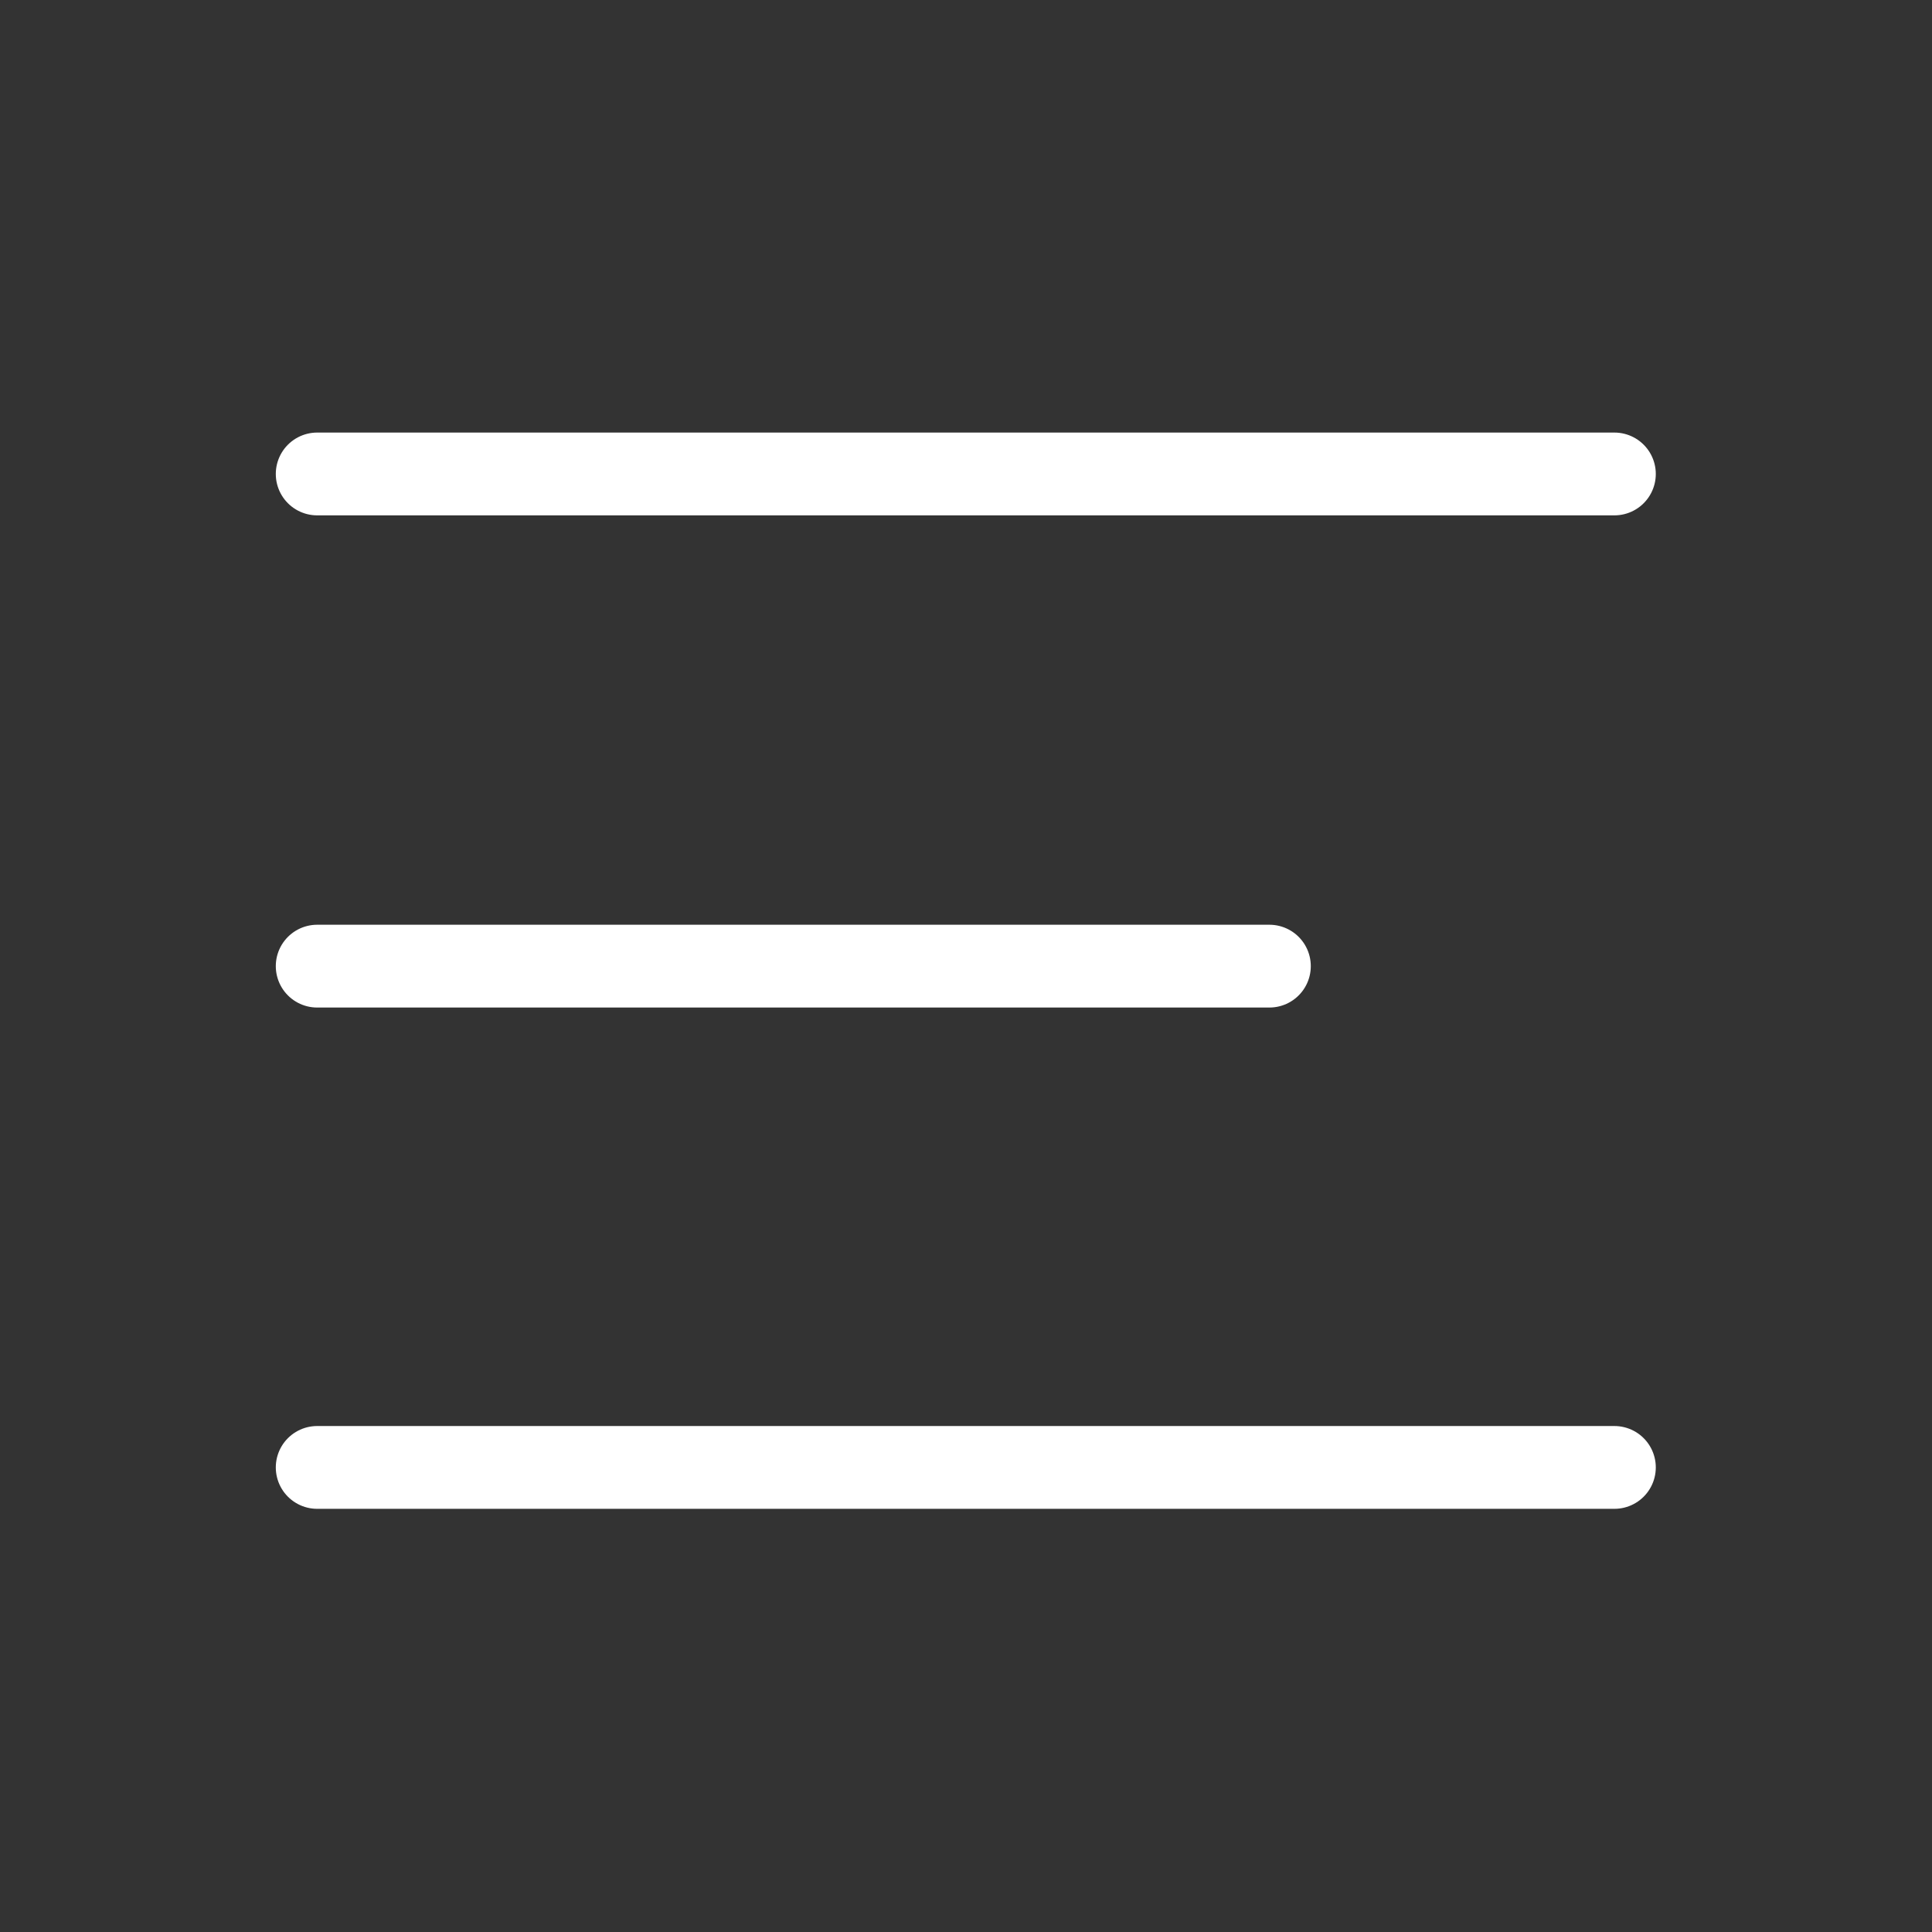
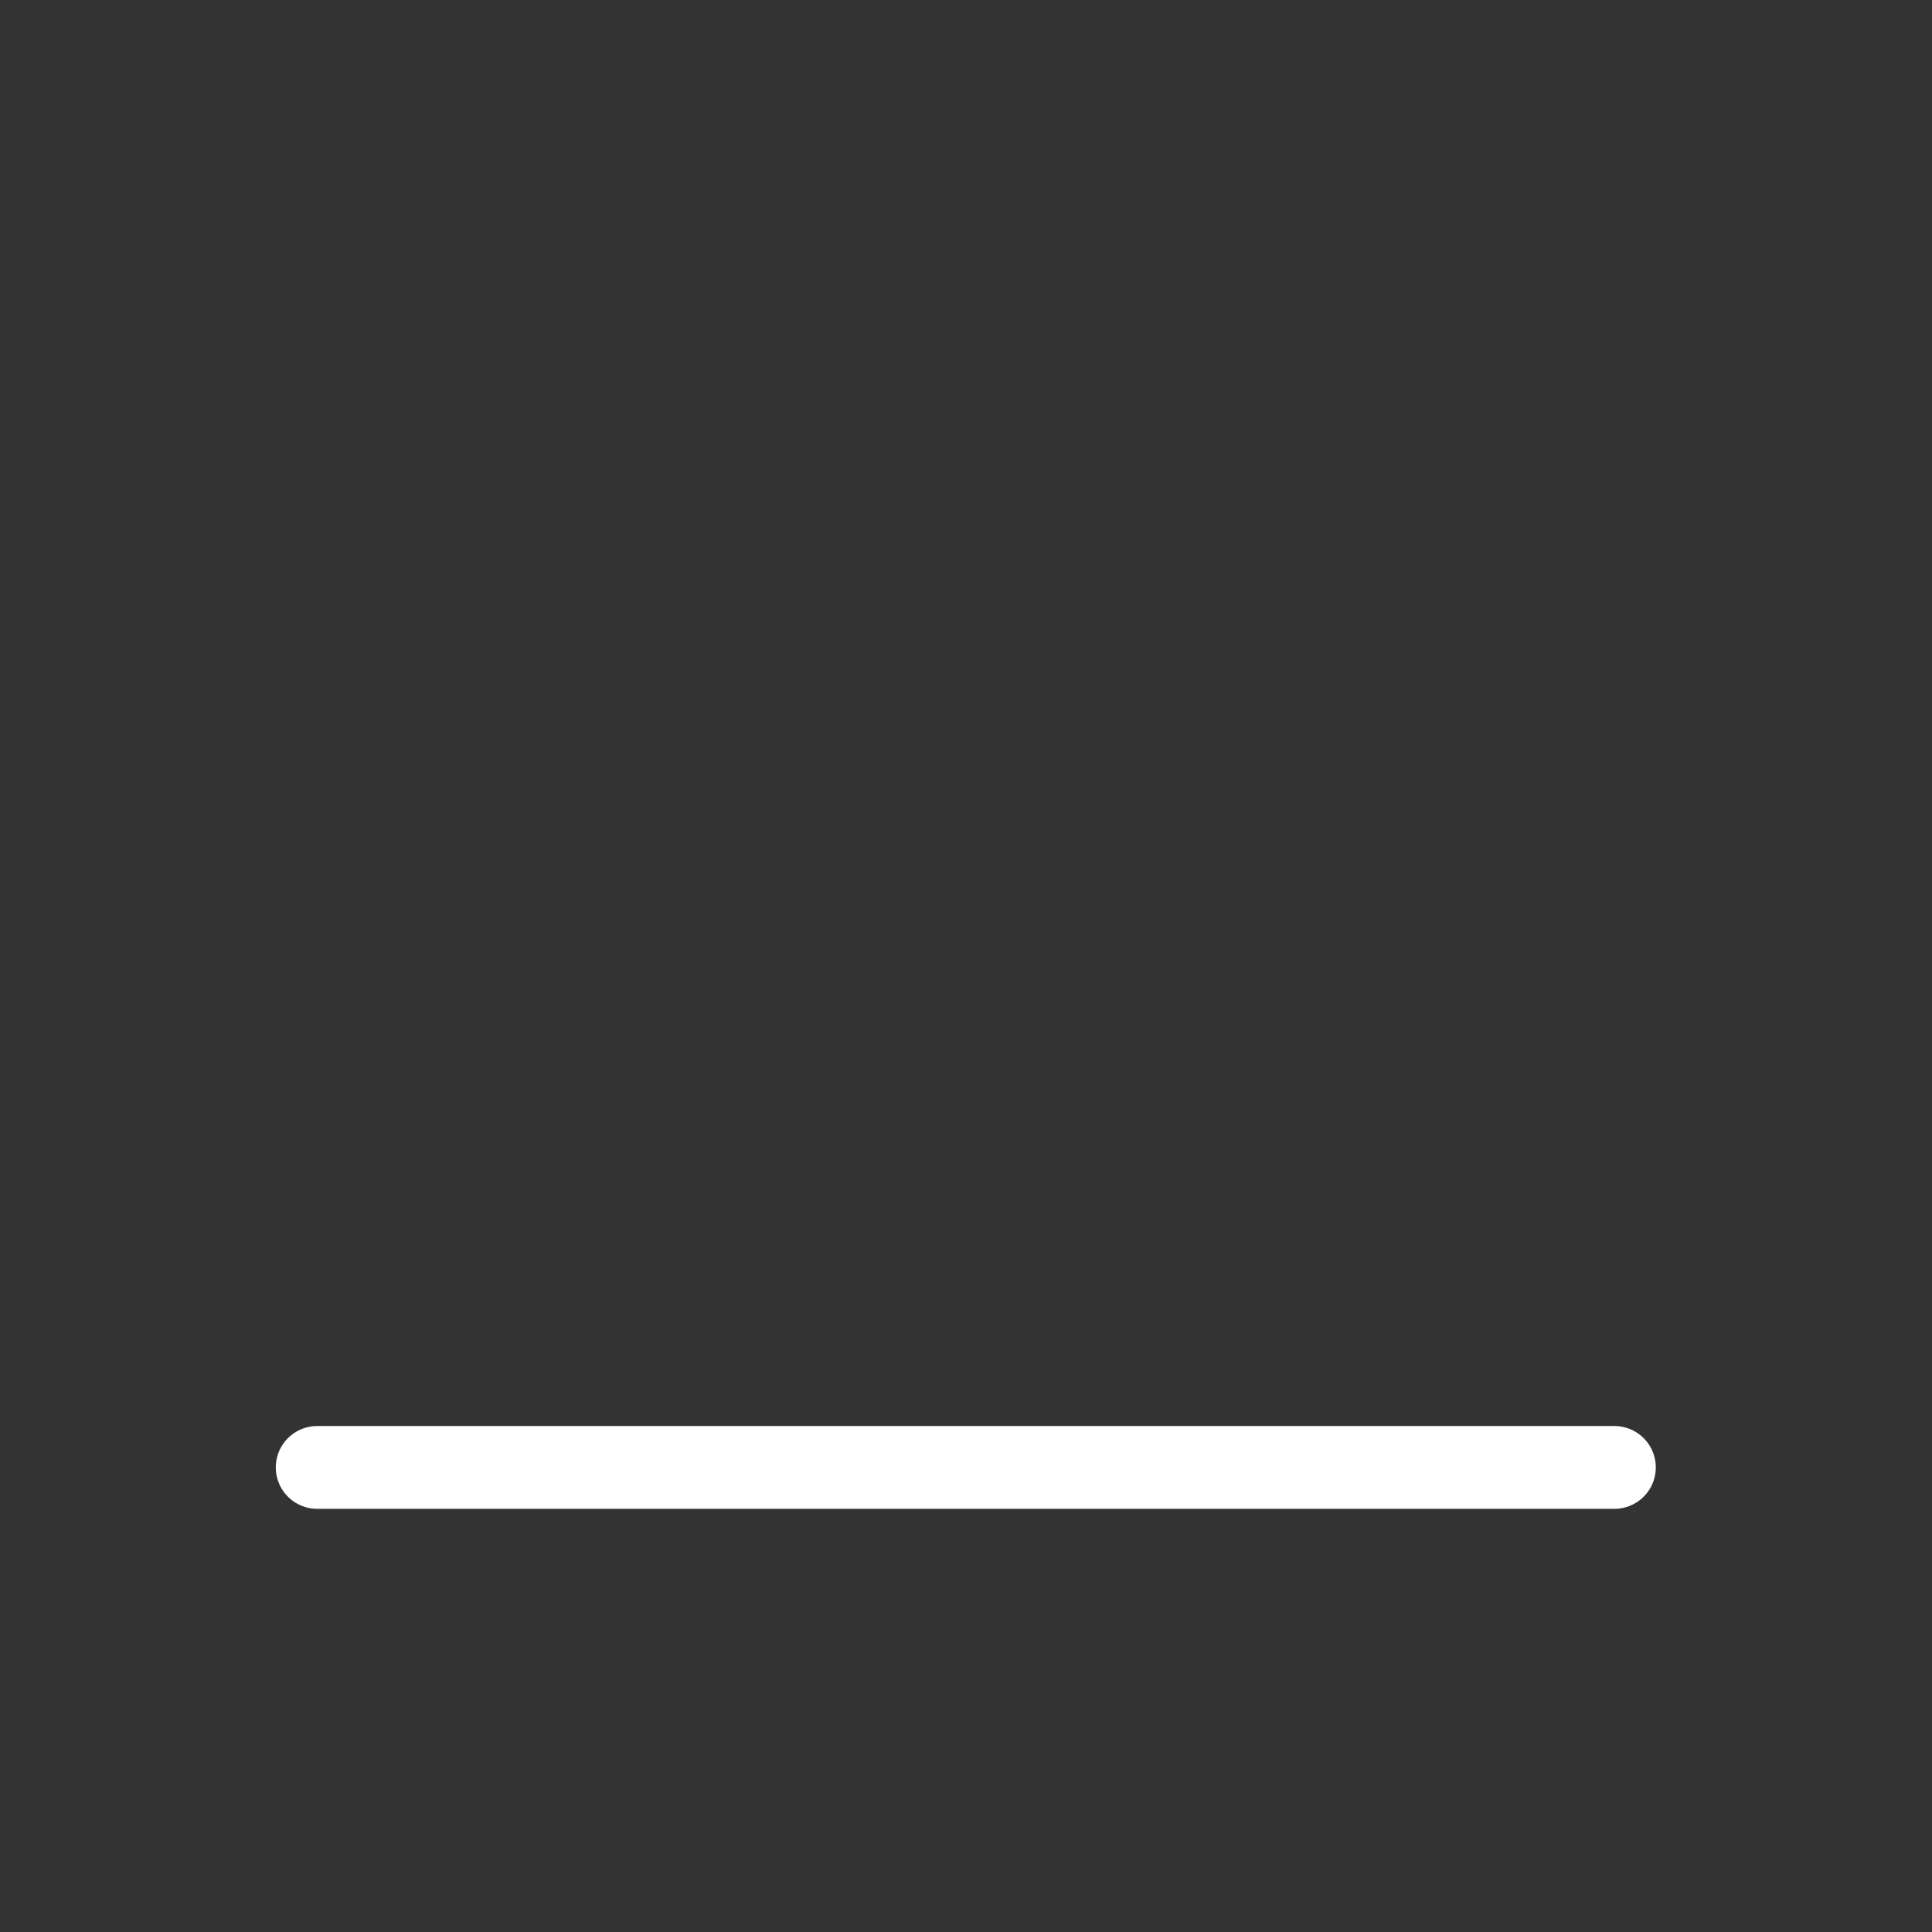
<svg xmlns="http://www.w3.org/2000/svg" width="28" height="28" viewBox="0 0 28 28" fill="none">
  <rect x="0" y="0" width="28" height="28" fill="#333333" stroke="none" />
  <g id="28 / Menu">
    <g id="shape">
-       <line id="Line 1" x1="4.597" y1="6.869" x2="23.397" y2="6.869" stroke="white" stroke-width="1.2" stroke-linecap="round" />
-       <line id="Line 2" x1="4.597" y1="14.002" x2="18.397" y2="14.002" stroke="white" stroke-width="1.2" stroke-linecap="round" />
      <line id="Line 3" x1="4.597" y1="21.267" x2="23.397" y2="21.267" stroke="white" stroke-width="1.2" stroke-linecap="round" />
    </g>
  </g>
</svg>